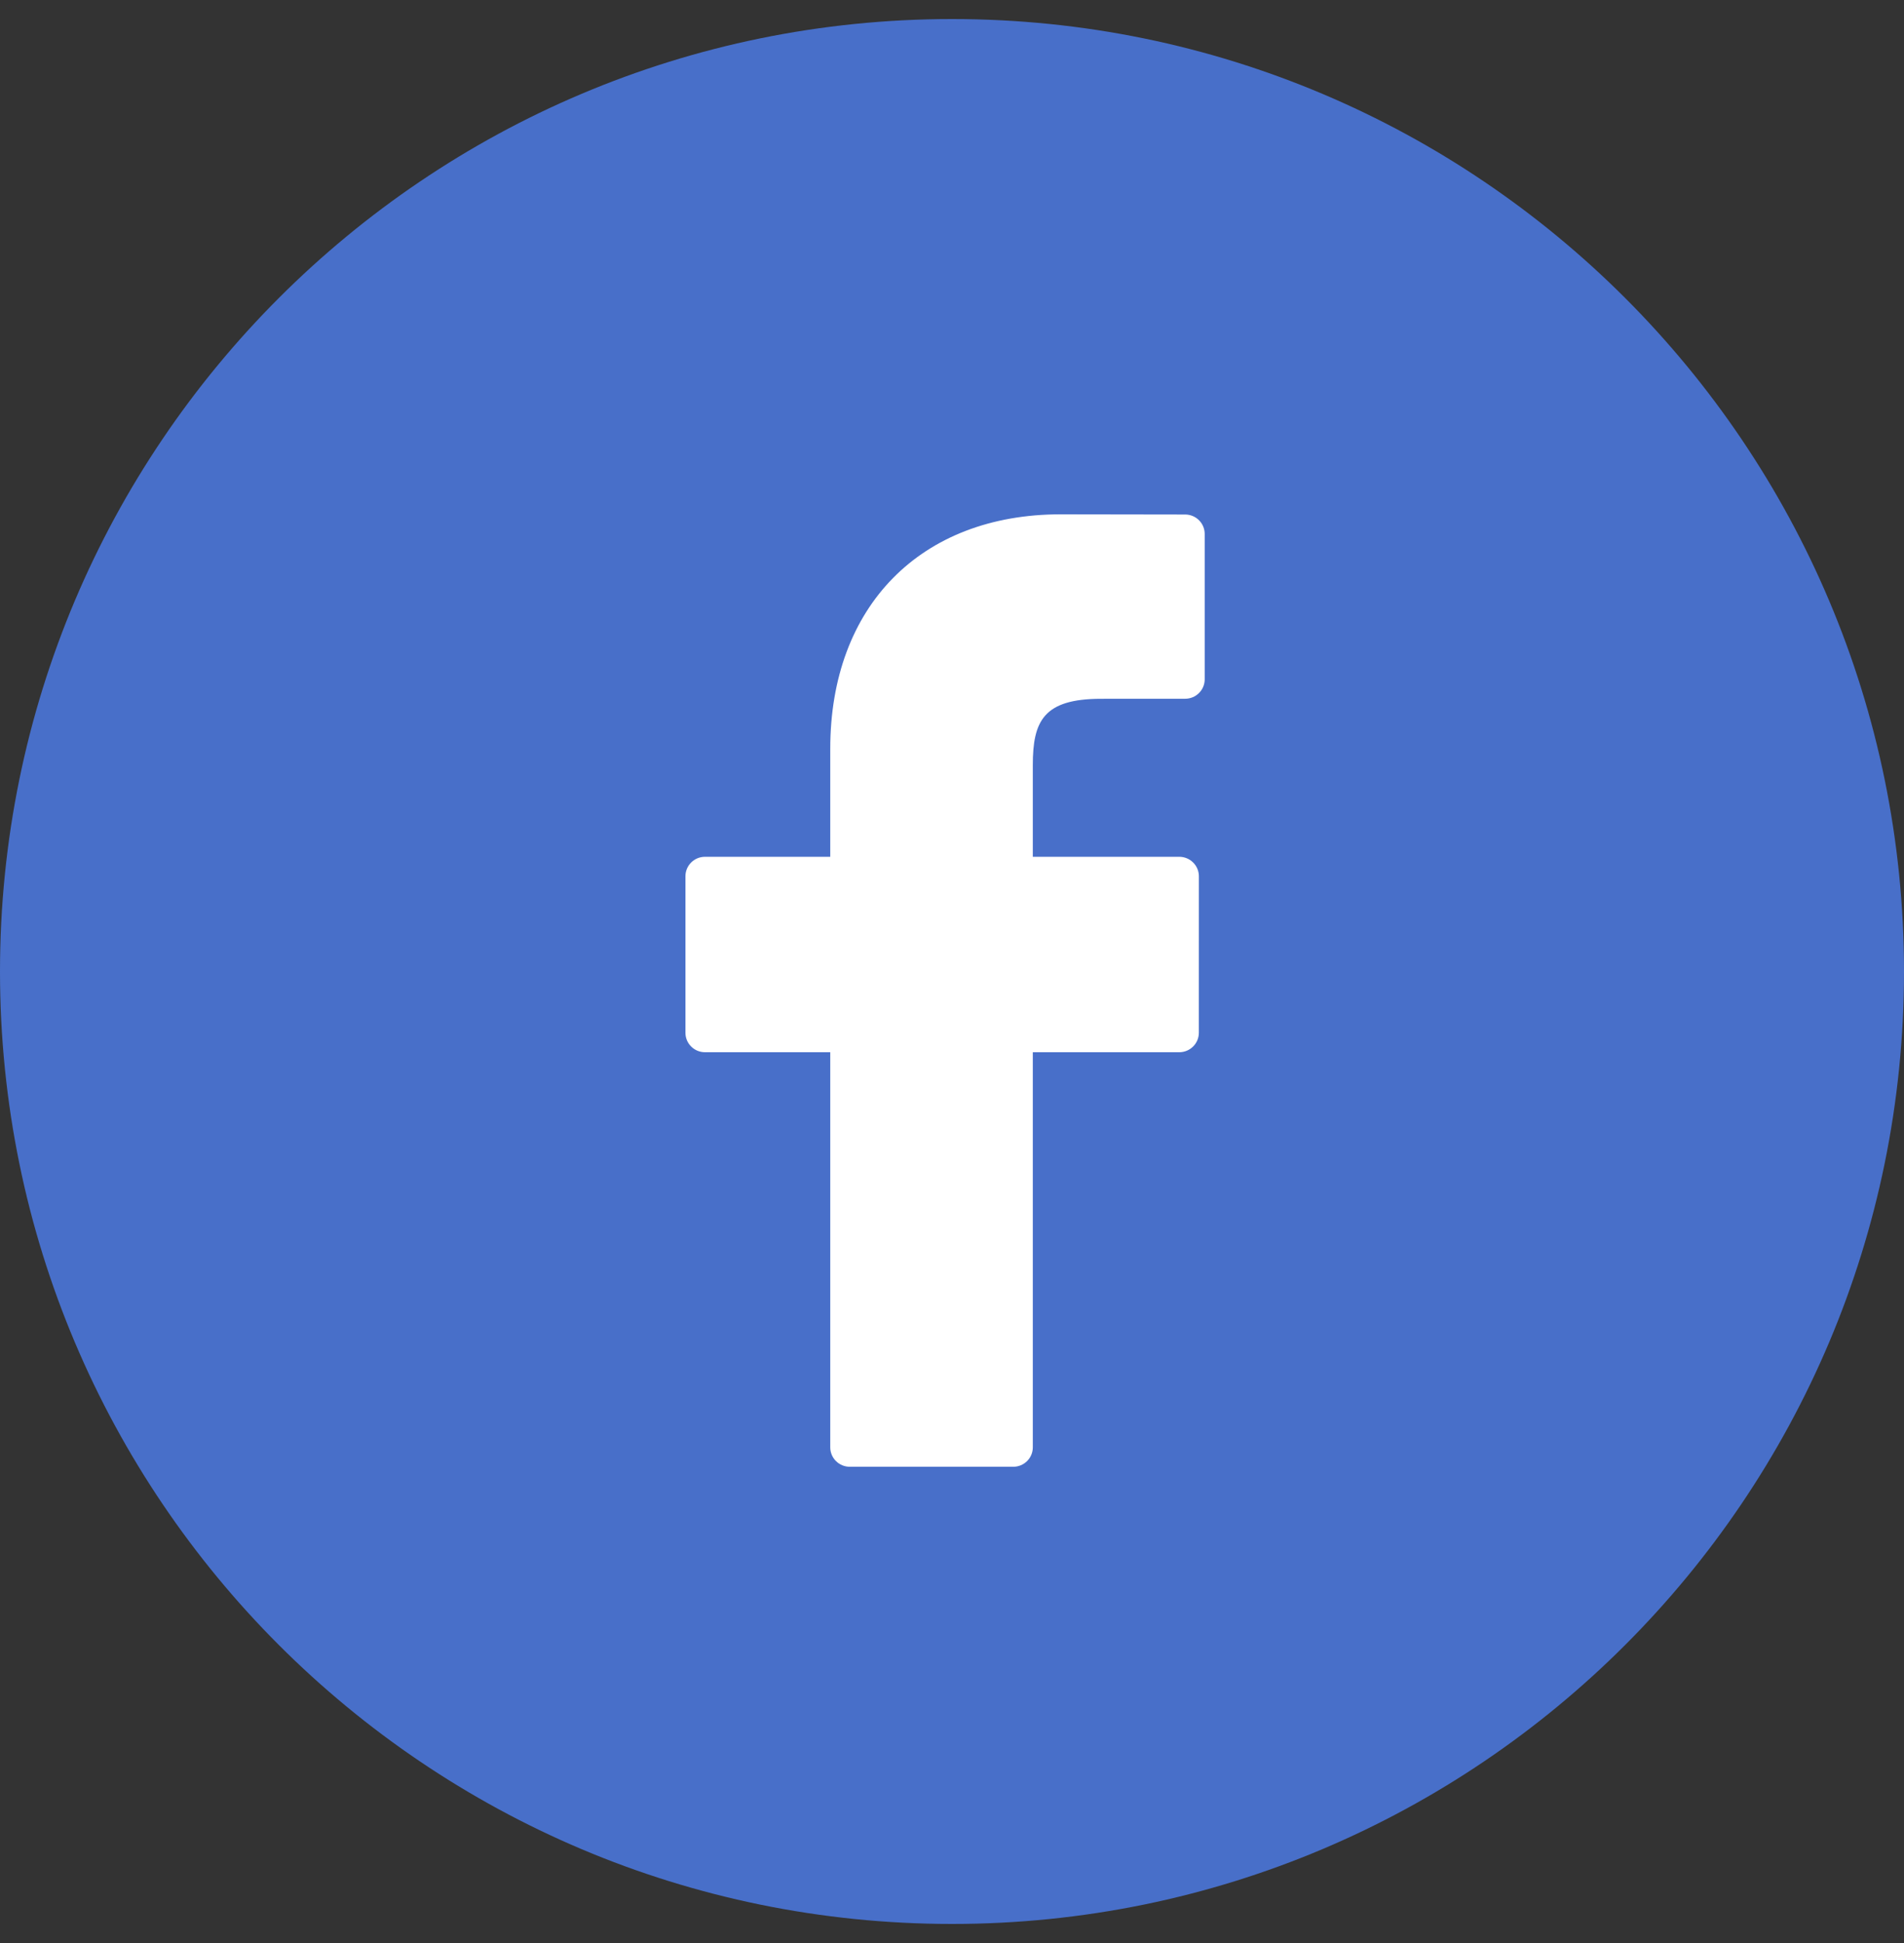
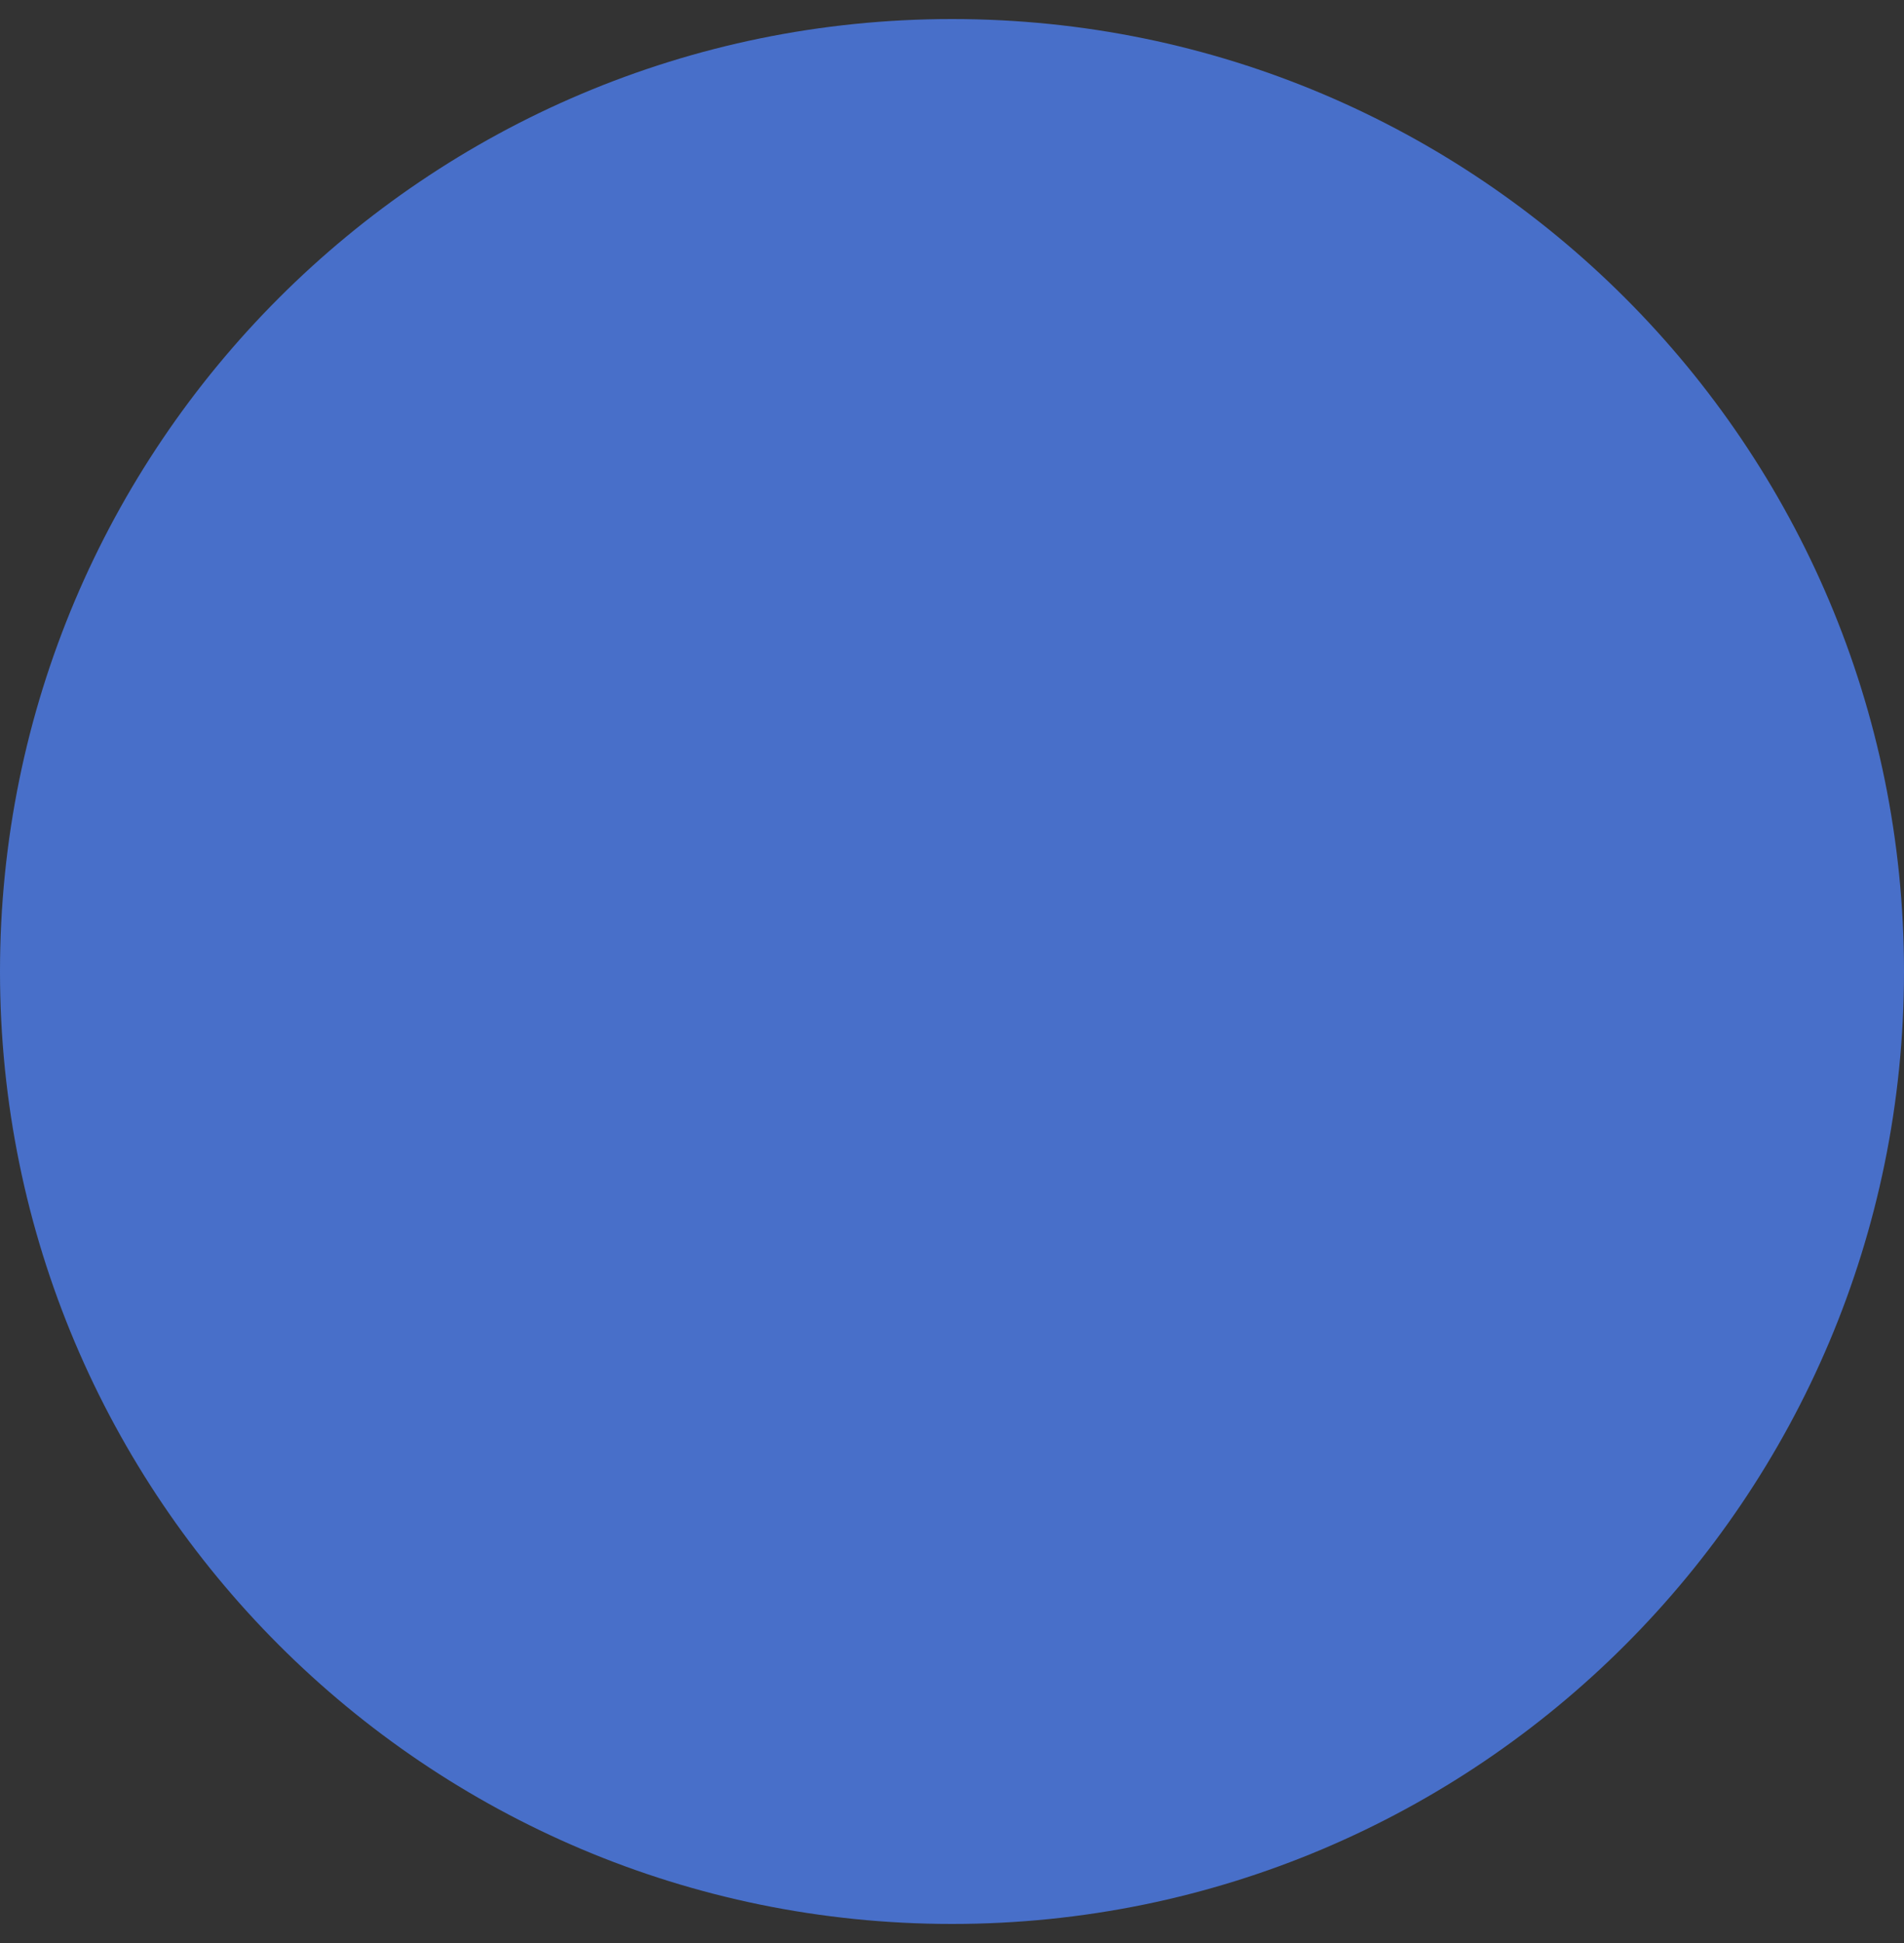
<svg xmlns="http://www.w3.org/2000/svg" width="50" height="51" viewBox="0 0 50 51" fill="none">
  <rect x="0" y="0" width="50" height="51" fill="#333333" stroke="none" />
  <g clip-path="url(#clip0_513_823)">
    <path d="M25 50.5C38.807 50.5 50 39.307 50 25.5C50 11.693 38.807 0.5 25 0.5C11.193 0.5 0 11.693 0 25.5C0 39.307 11.193 50.5 25 50.5Z" fill="#486FC9" />
    <mask id="mask0_513_823" style="mask-type:alpha" maskUnits="userSpaceOnUse" x="0" y="0" width="50" height="51">
-       <path d="M25 50.5C38.807 50.5 50 39.307 50 25.5C50 11.693 38.807 0.5 25 0.5C11.193 0.5 0 11.693 0 25.5C0 39.307 11.193 50.5 25 50.5Z" fill="white" />
-     </mask>
+       </mask>
    <g mask="url(#mask0_513_823)">
      <path d="M31.123 13.505L27.852 13.5C24.177 13.5 21.803 15.915 21.803 19.652V22.489H18.514C18.23 22.489 18 22.718 18 22.999V27.109C18 27.391 18.23 27.619 18.514 27.619H21.803V37.99C21.803 38.272 22.033 38.5 22.317 38.5H26.608C26.892 38.5 27.122 38.272 27.122 37.99V27.619H30.967C31.251 27.619 31.482 27.391 31.482 27.109L31.483 22.999C31.483 22.864 31.429 22.735 31.332 22.639C31.236 22.543 31.105 22.489 30.969 22.489H27.122V20.084C27.122 18.929 27.4 18.342 28.919 18.342L31.122 18.341C31.406 18.341 31.636 18.113 31.636 17.831V14.015C31.636 13.734 31.407 13.506 31.123 13.505Z" fill="white" />
    </g>
  </g>
  <defs>
    <clipPath id="clip0_513_823">
      <rect width="50" height="50" fill="white" transform="translate(0 0.5)" />
    </clipPath>
  </defs>
</svg>